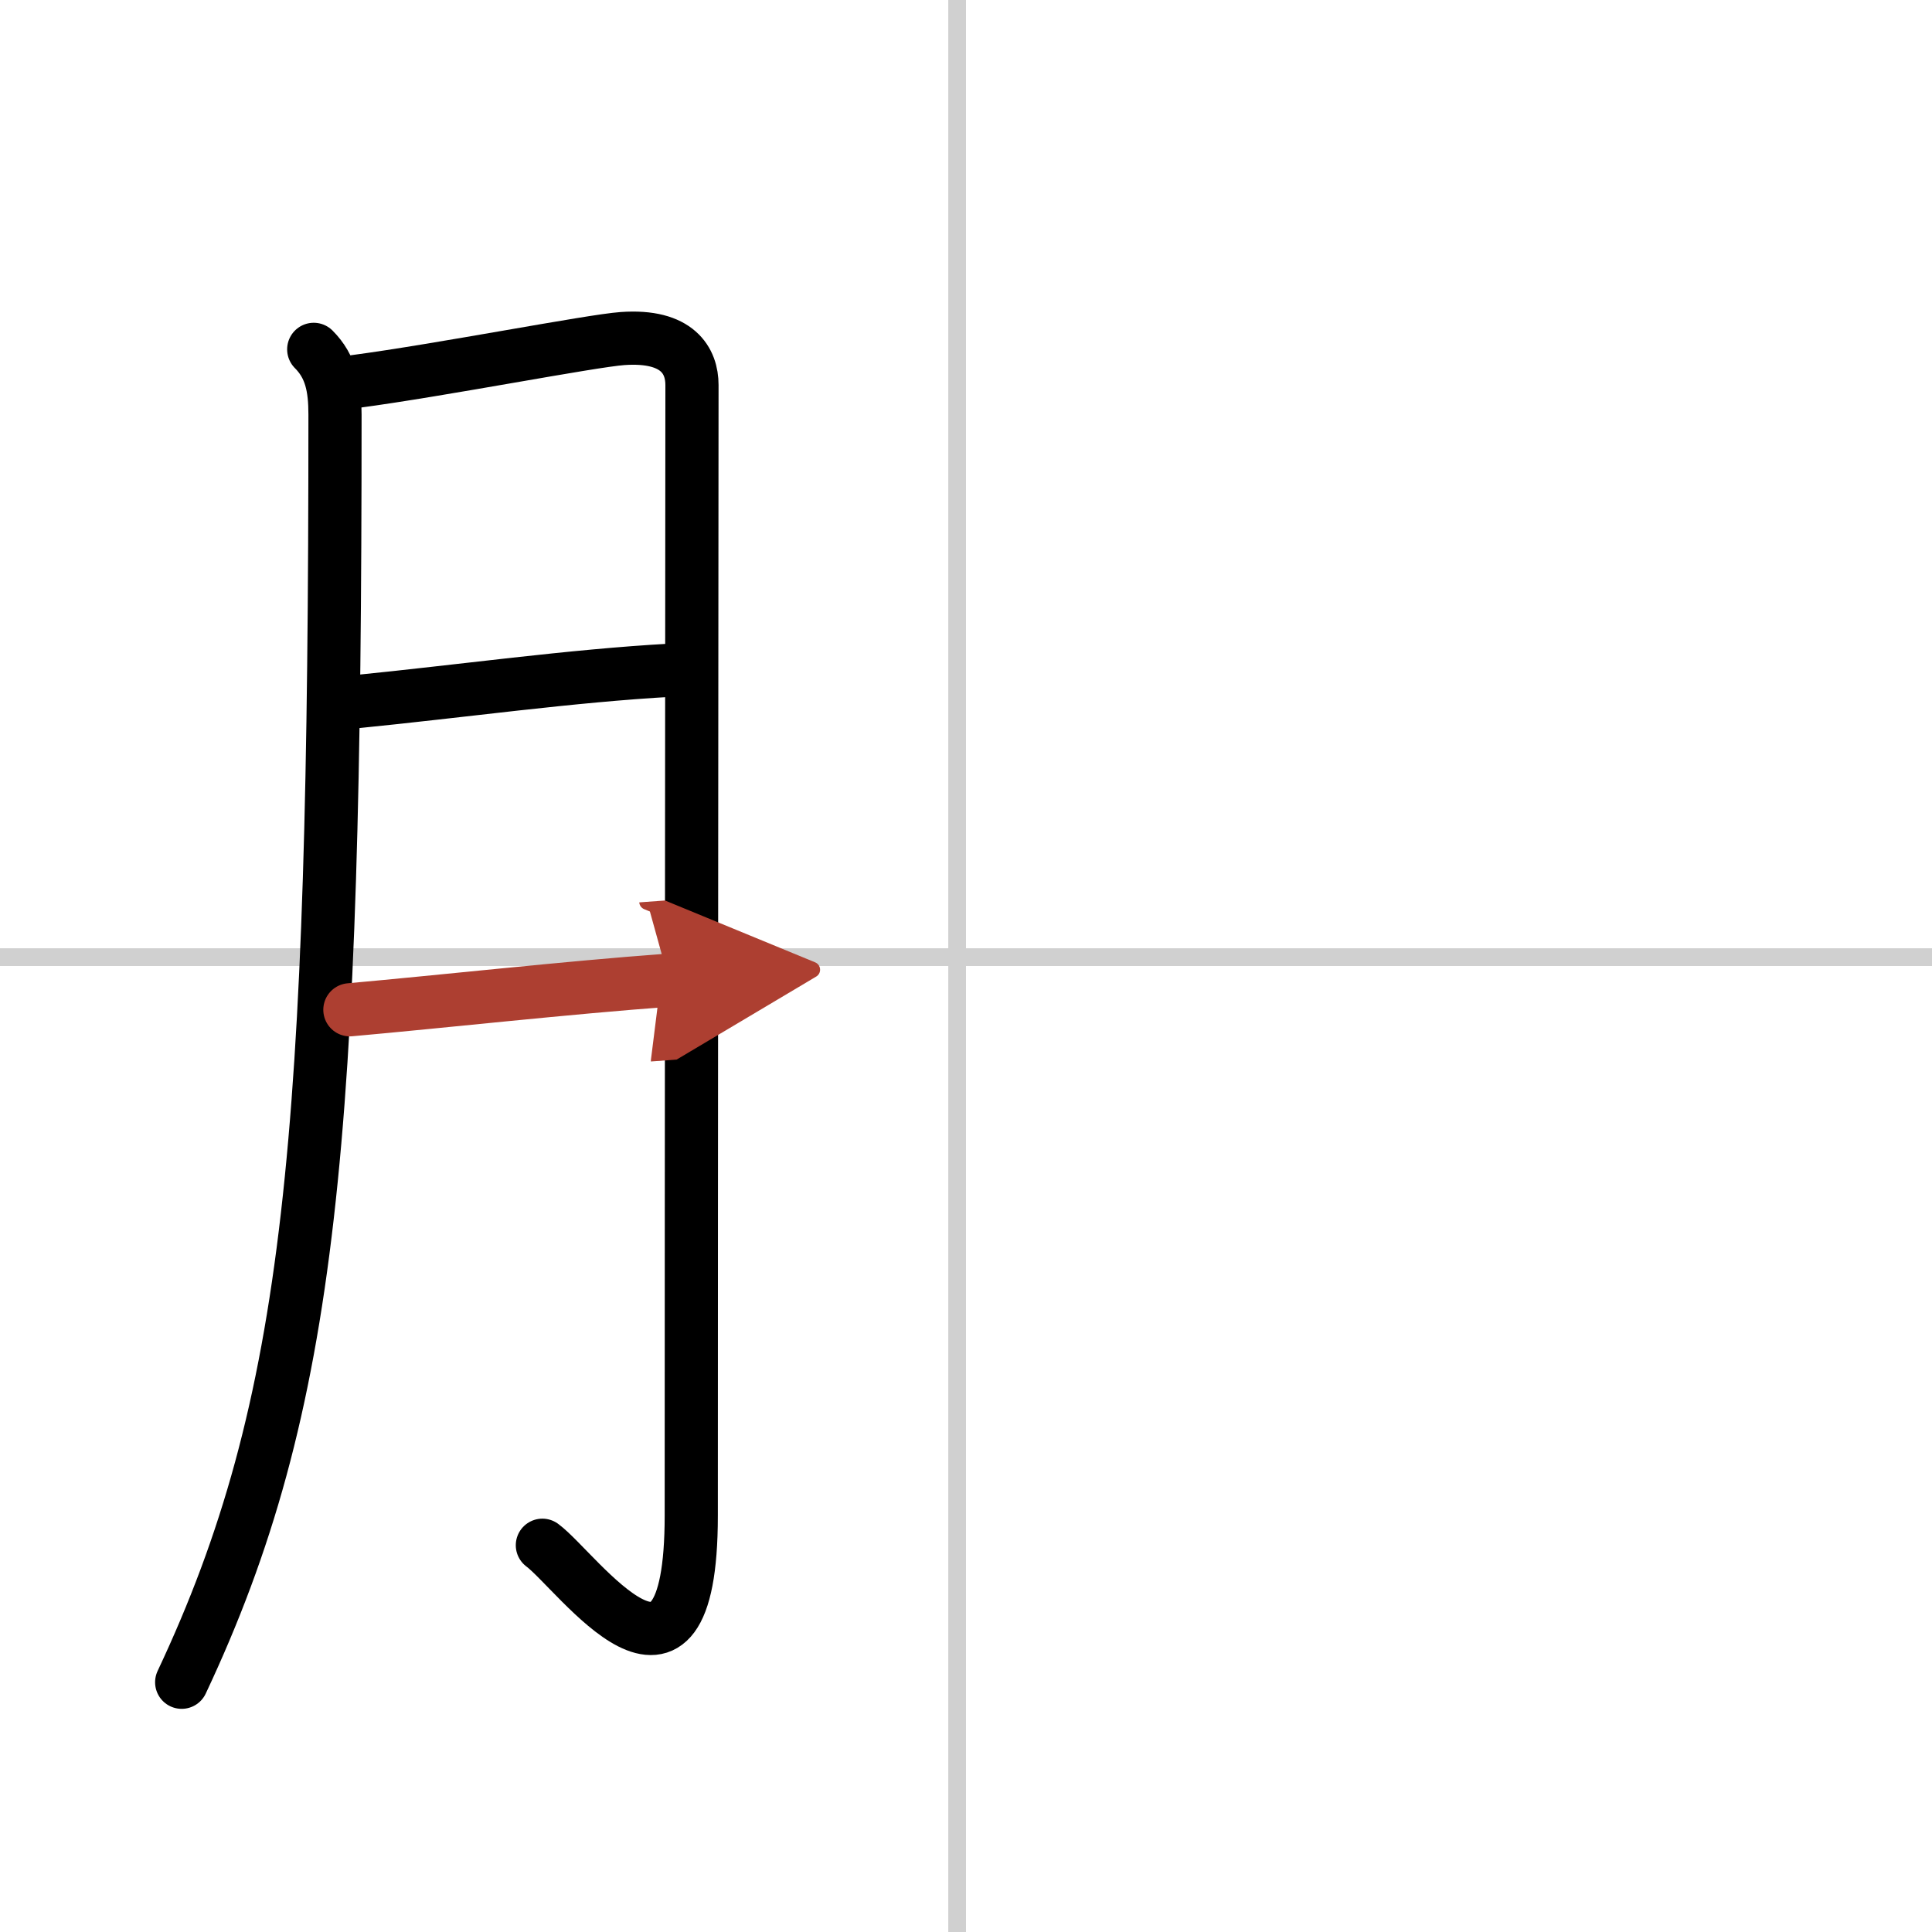
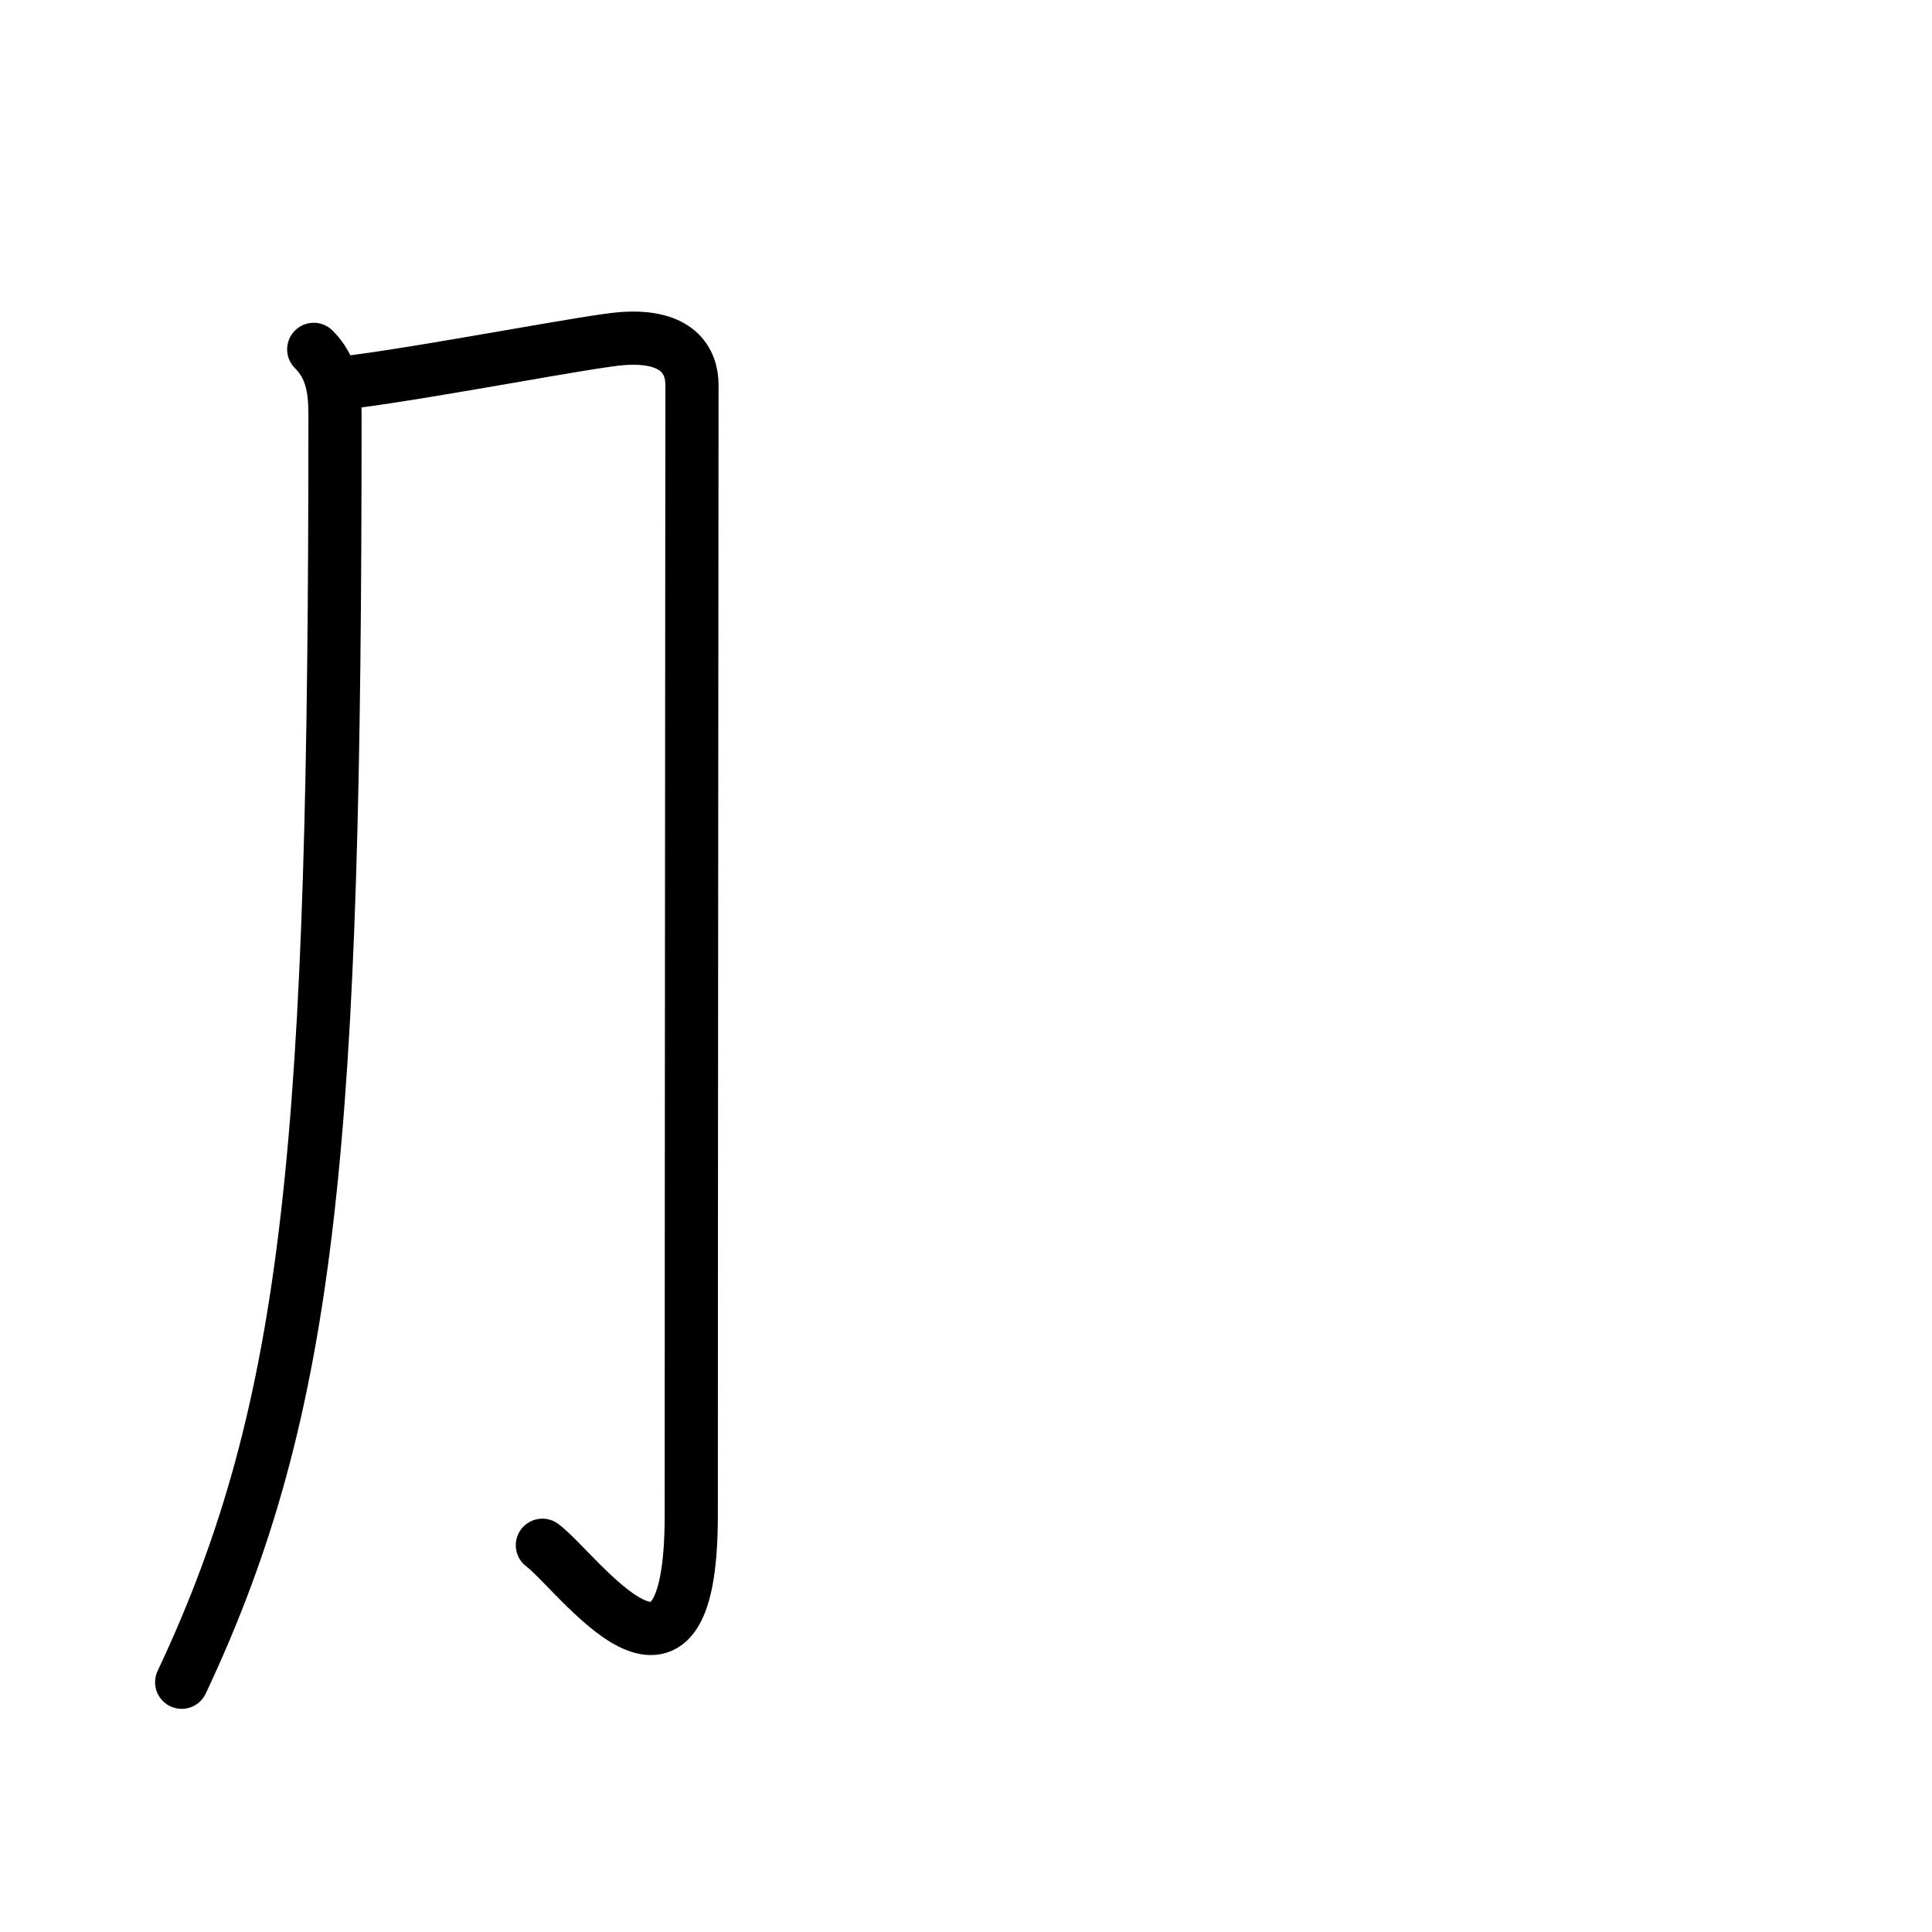
<svg xmlns="http://www.w3.org/2000/svg" width="400" height="400" viewBox="0 0 109 109">
  <defs>
    <marker id="a" markerWidth="4" orient="auto" refX="1" refY="5" viewBox="0 0 10 10">
      <polyline points="0 0 10 5 0 10 1 5" fill="#ad3f31" stroke="#ad3f31" />
    </marker>
  </defs>
  <g fill="none" stroke="#000" stroke-linecap="round" stroke-linejoin="round" stroke-width="3">
    <rect width="100%" height="100%" fill="#fff" stroke="#fff" />
-     <line x1="54" x2="54" y2="109" stroke="#d0d0d0" stroke-width="1" />
-     <line x2="109" y1="54" y2="54" stroke="#d0d0d0" stroke-width="1" />
    <path d="m17.7 19.71c0.98 0.98 1.2 2.16 1.2 3.68 0 40.86-1.28 55.86-8.65 71.52" />
    <path d="m20.06 21.52c4.82-0.64 13.32-2.3 15.07-2.42 3.13-0.22 3.91 1.28 3.91 2.62 0 3.17-0.04 45.76-0.04 63.78 0 12.39-6.4 3.17-8.4 1.68" />
-     <path d="M20.06,39.59C26,39,32.25,38.12,37.89,37.81" />
-     <path d="m19.74 56.97c5.26-0.47 12.25-1.25 18-1.67" marker-end="url(#a)" stroke="#ad3f31" />
  </g>
</svg>